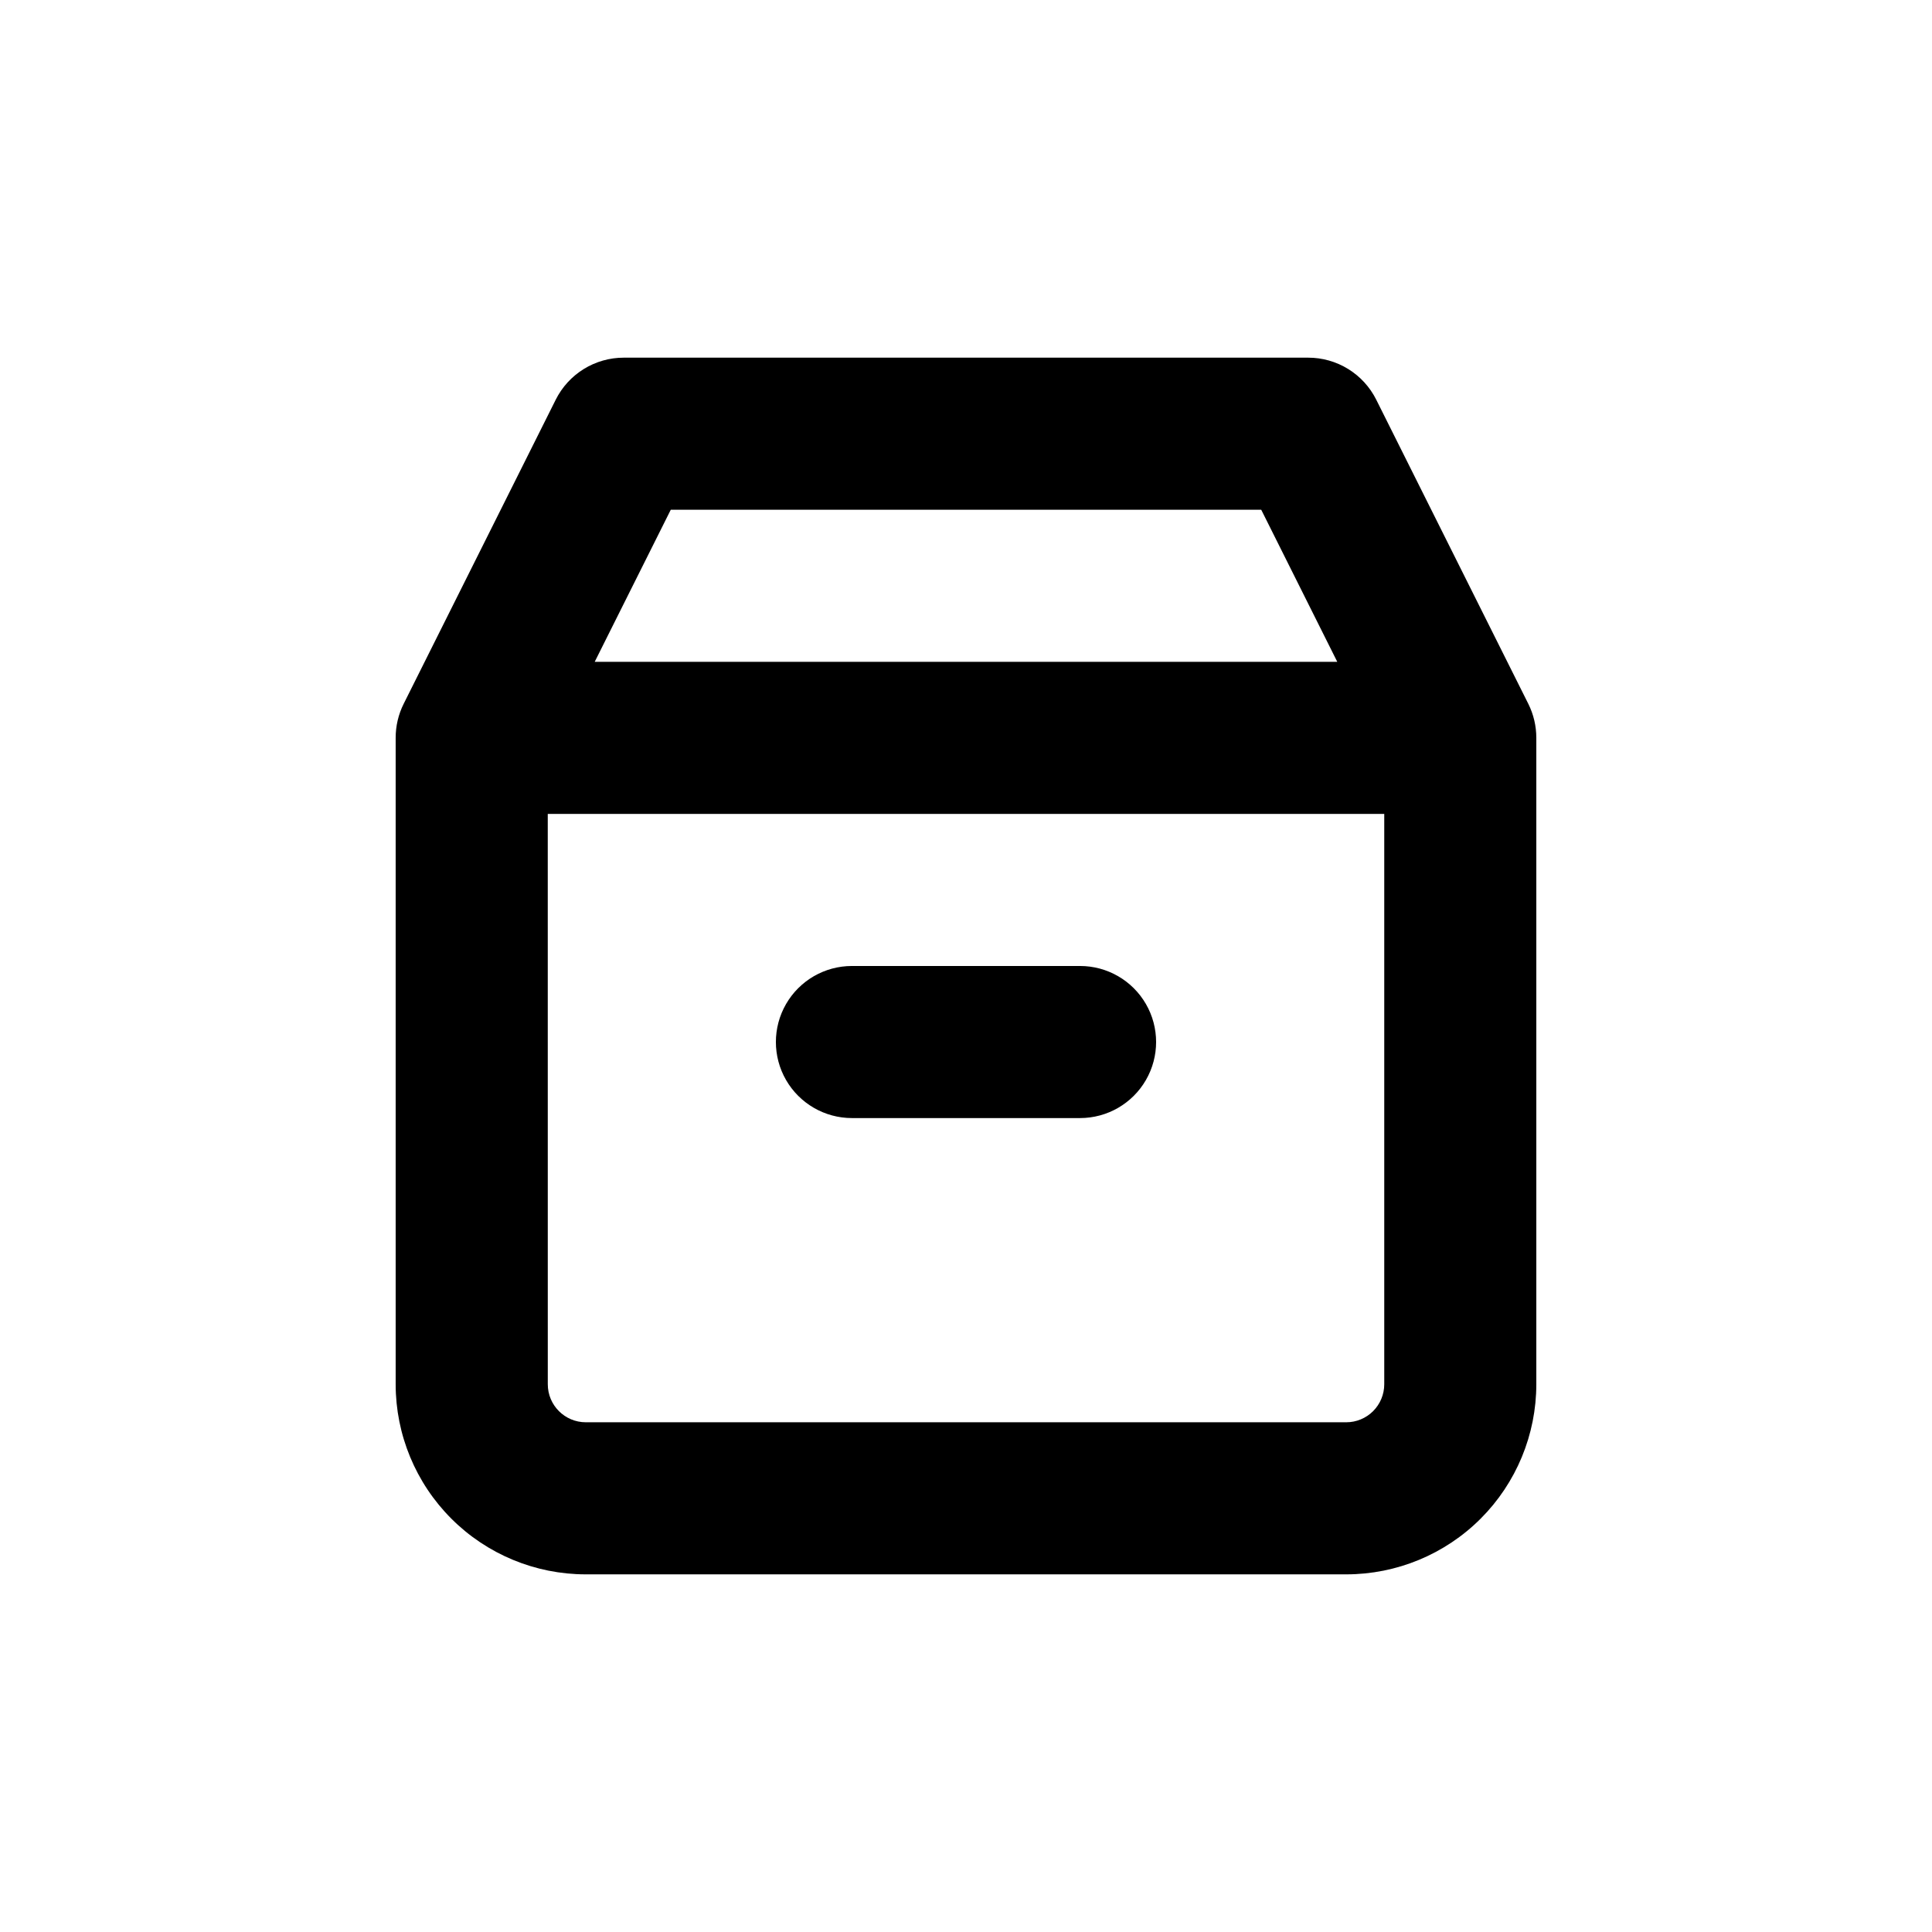
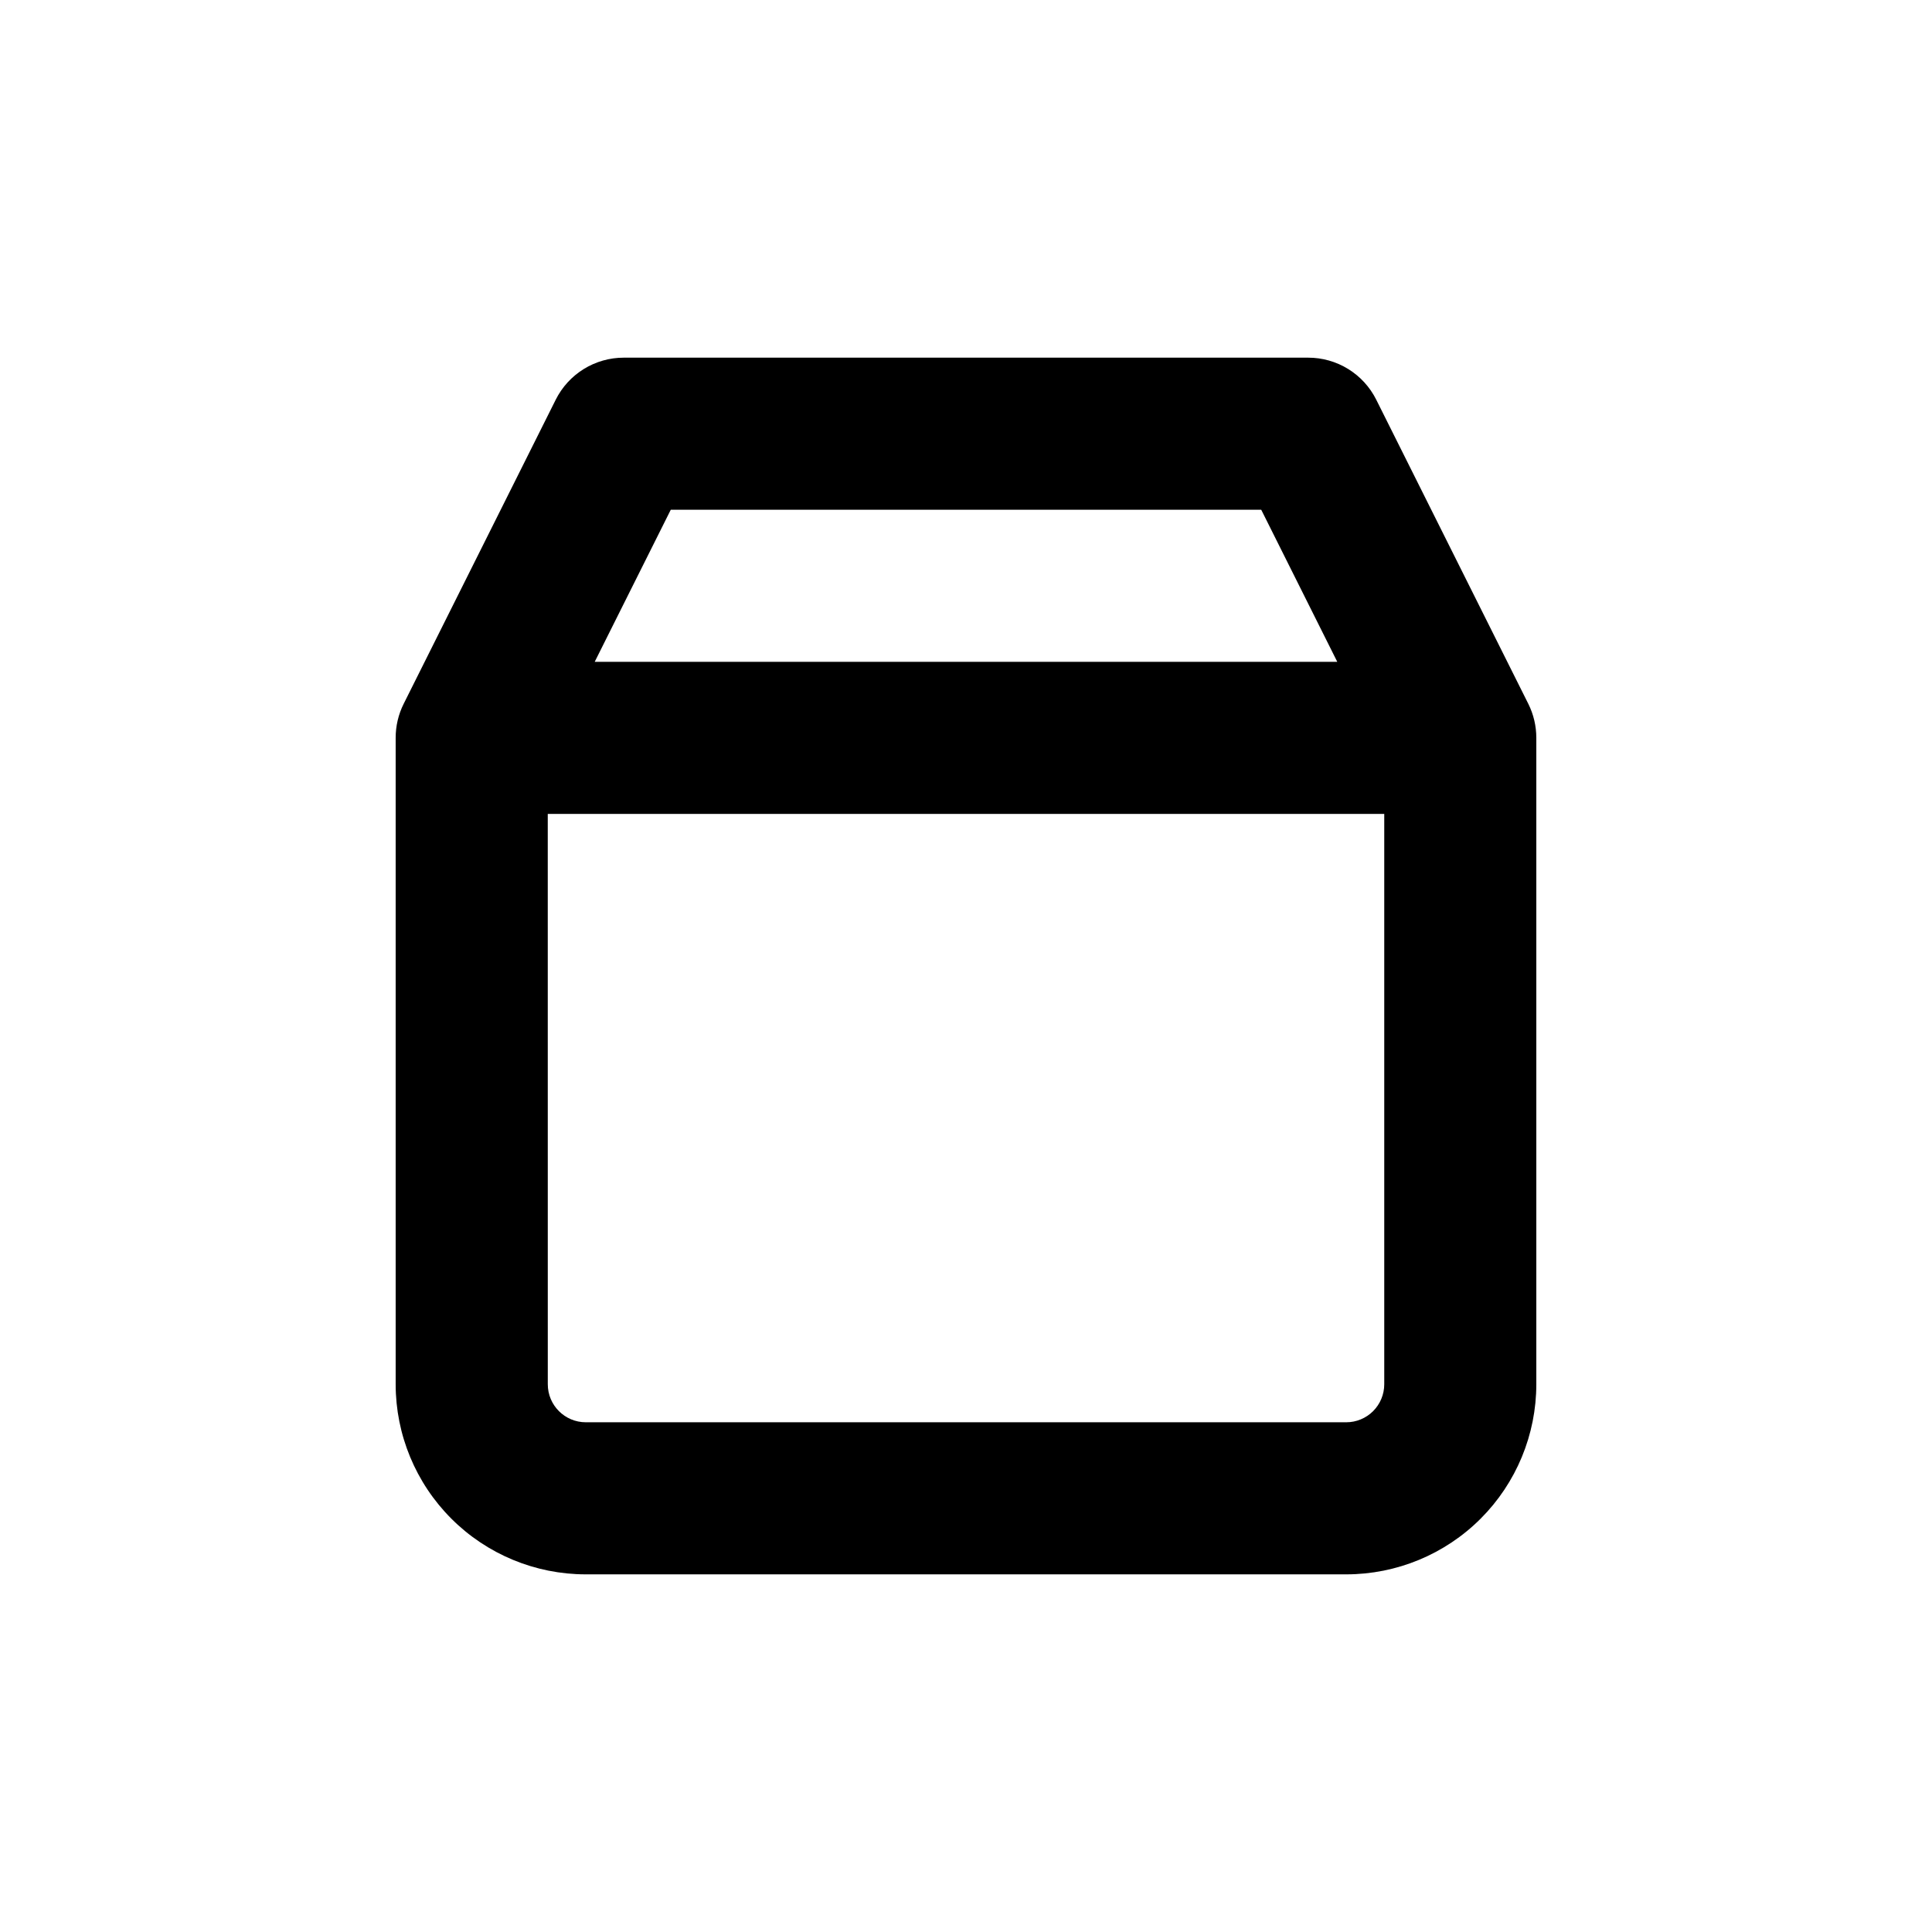
<svg xmlns="http://www.w3.org/2000/svg" fill="#000000" width="800px" height="800px" version="1.1" viewBox="144 144 512 512">
  <g>
    <path d="m299.24 561.22h201.52c13.359 0 26.176-5.309 35.625-14.758 9.445-9.449 14.754-22.262 14.754-35.625v-171.29c0.004-3.133-0.719-6.219-2.117-9.02l-40.305-80.609c-1.672-3.348-4.25-6.164-7.434-8.129-3.188-1.969-6.856-3.008-10.602-3.004h-181.37c-3.742-0.004-7.414 1.035-10.602 3.004-3.184 1.965-5.758 4.781-7.434 8.129l-40.305 80.609c-1.398 2.801-2.121 5.887-2.117 9.02v171.29c0 13.363 5.309 26.176 14.758 35.625 9.445 9.449 22.262 14.758 35.625 14.758zm22.52-282.13h156.48l20.152 40.305h-196.79zm-32.598 80.609h221.68v151.14c0 2.672-1.062 5.234-2.949 7.125-1.891 1.891-4.453 2.953-7.125 2.953h-201.52c-5.566 0-10.078-4.512-10.078-10.078z" />
-     <path d="m369.77 440.3h60.457c7.199 0 13.852-3.844 17.453-10.078 3.602-6.234 3.602-13.918 0-20.152-3.602-6.234-10.254-10.074-17.453-10.074h-60.457c-7.199 0-13.852 3.84-17.453 10.074-3.598 6.234-3.598 13.918 0 20.152 3.602 6.234 10.254 10.078 17.453 10.078z" />
  </g>
</svg>